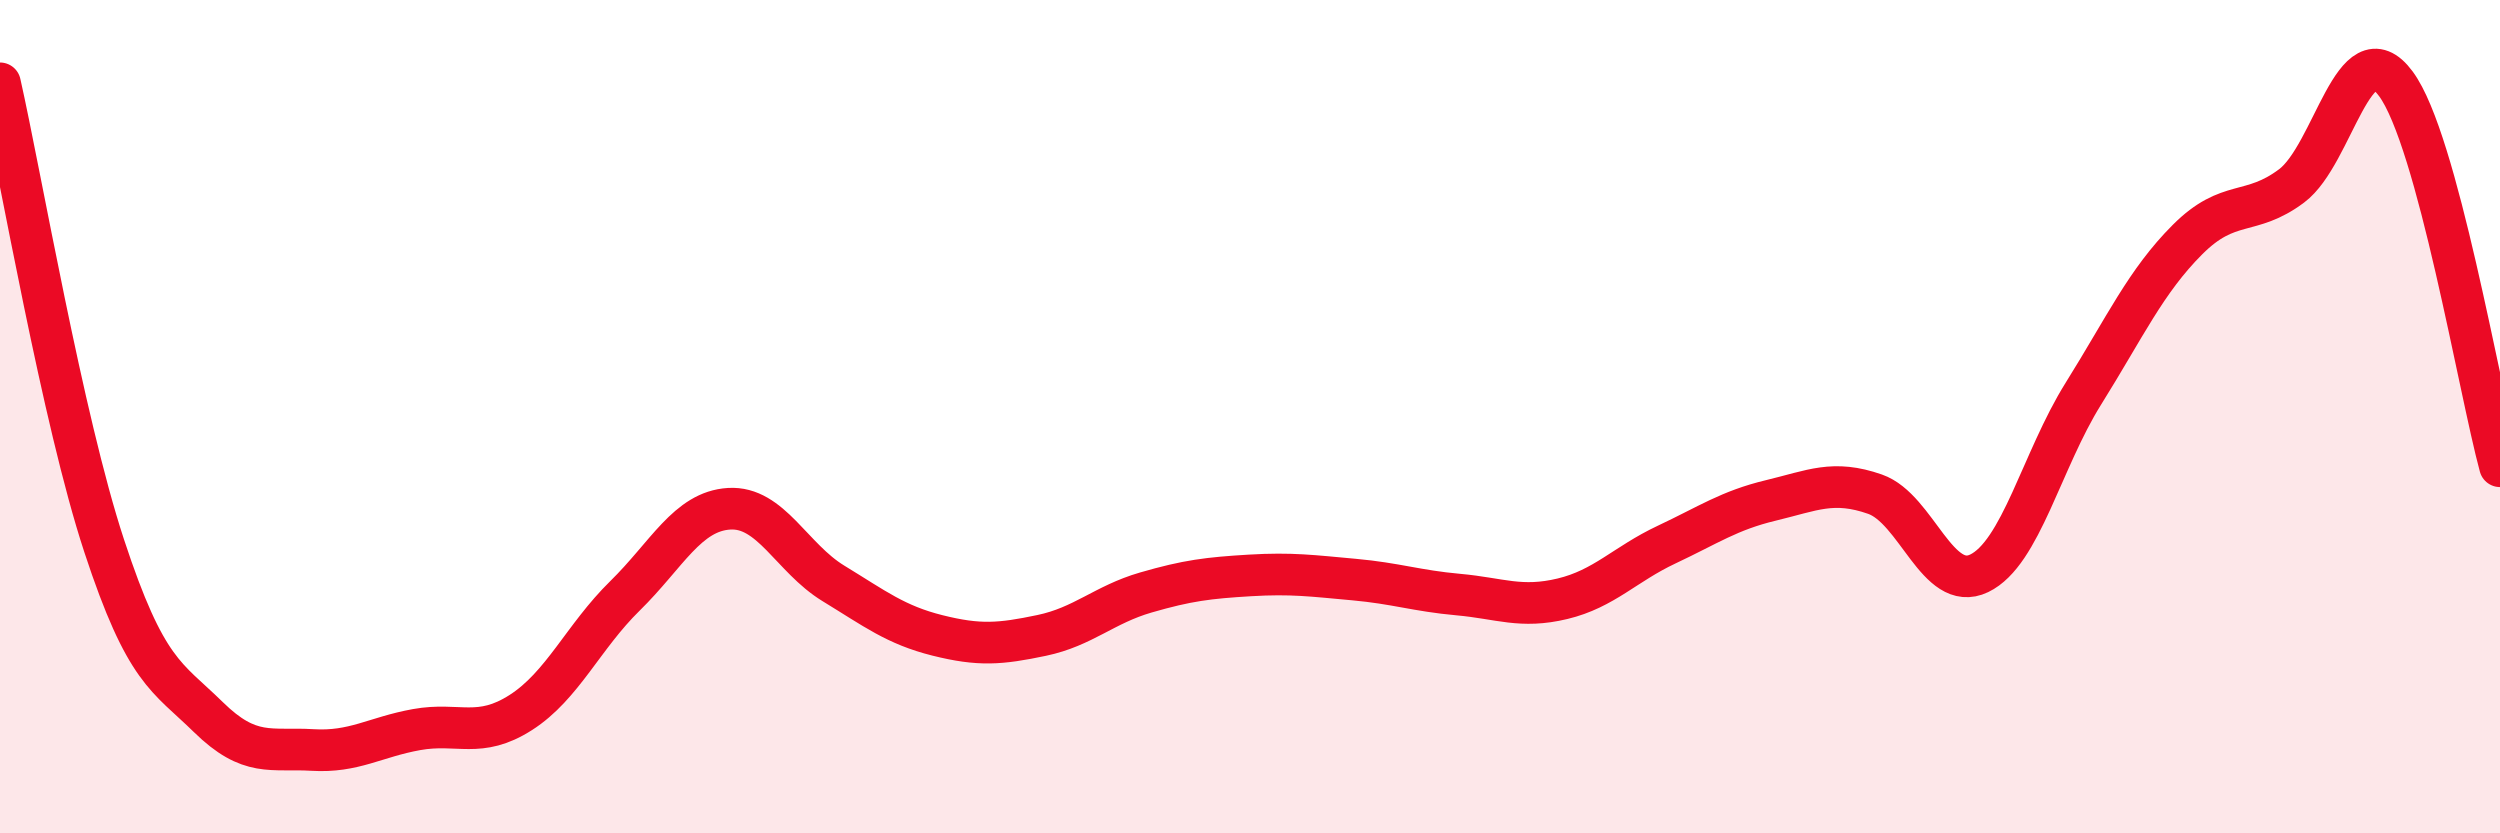
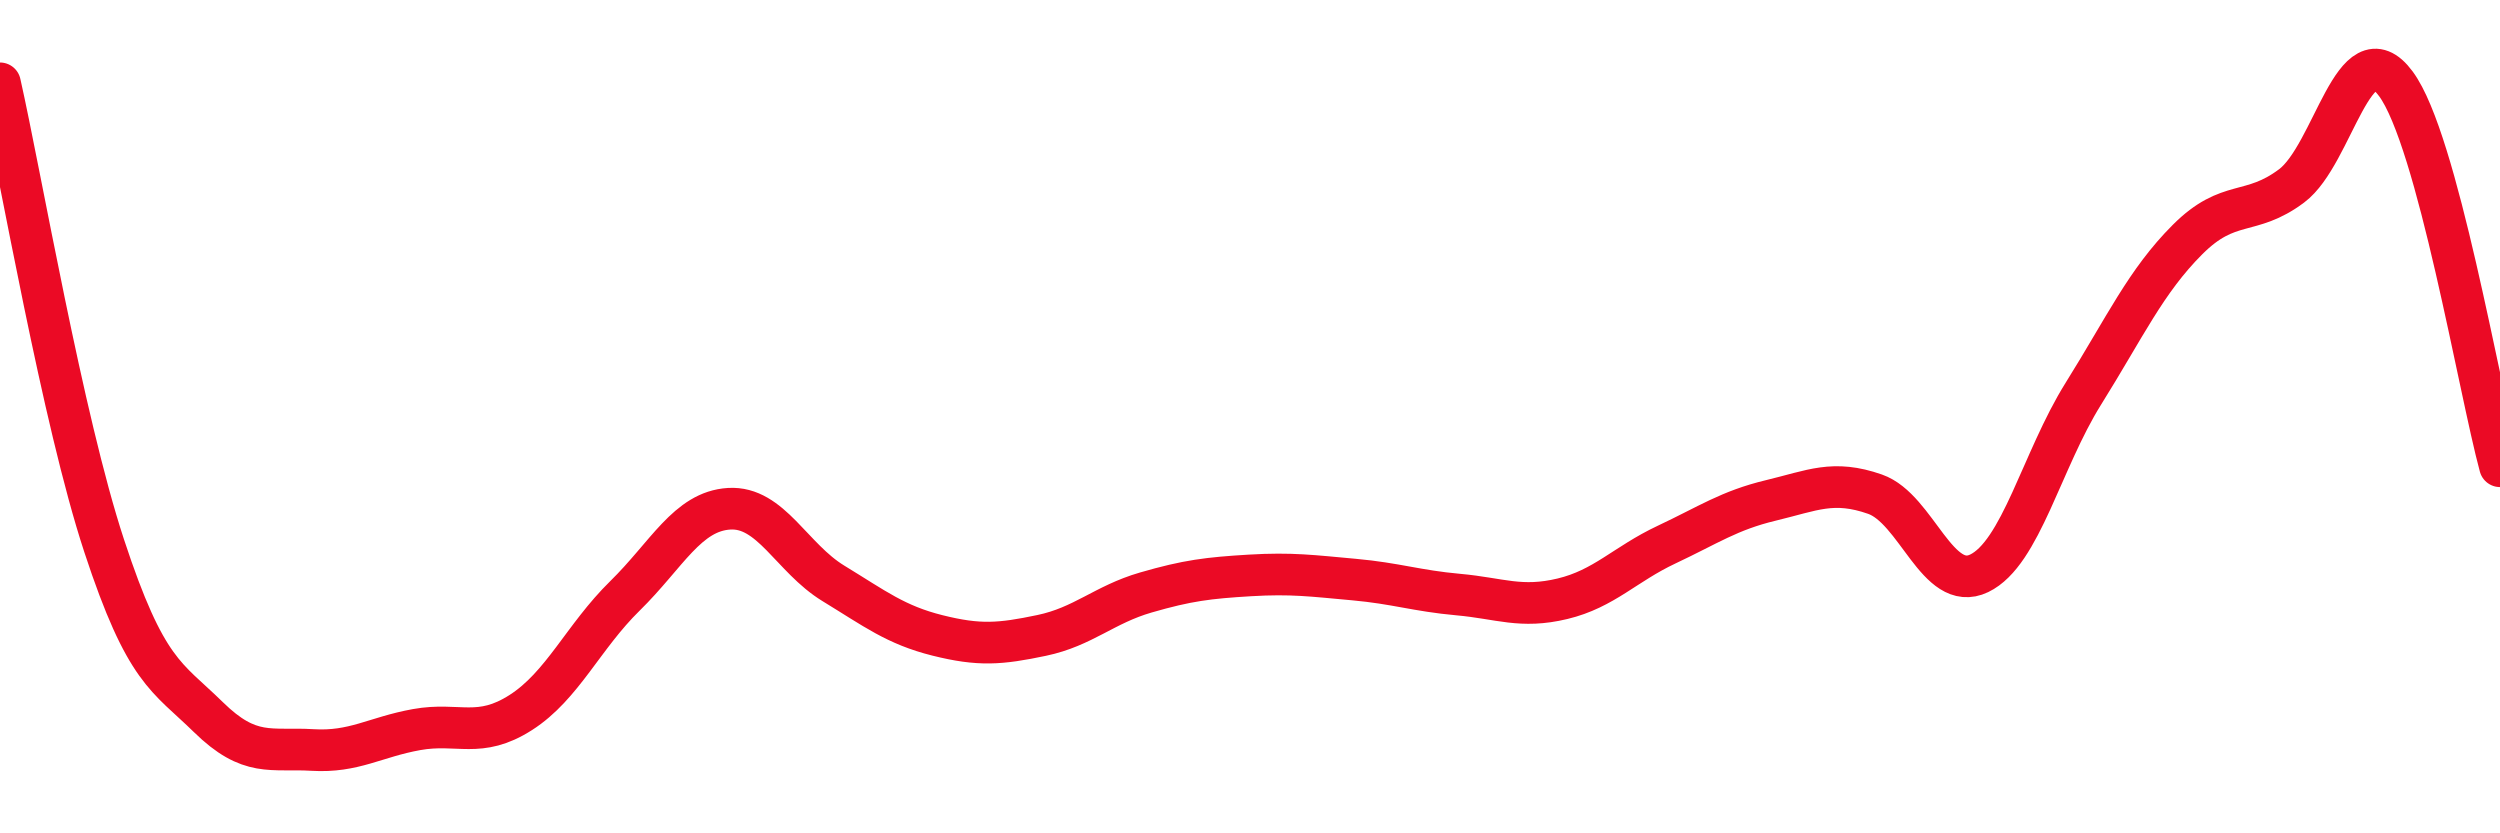
<svg xmlns="http://www.w3.org/2000/svg" width="60" height="20" viewBox="0 0 60 20">
-   <path d="M 0,2 C 0.5,4.22 1.5,10.06 2.5,13.1 C 3.5,16.14 4,16.23 5,17.21 C 6,18.19 6.5,17.94 7.5,18 C 8.5,18.06 9,17.69 10,17.51 C 11,17.33 11.5,17.74 12.5,17.1 C 13.5,16.46 14,15.28 15,14.3 C 16,13.32 16.5,12.27 17.5,12.21 C 18.5,12.15 19,13.39 20,14 C 21,14.61 21.5,15 22.5,15.25 C 23.5,15.5 24,15.46 25,15.25 C 26,15.04 26.5,14.51 27.5,14.22 C 28.5,13.93 29,13.87 30,13.81 C 31,13.75 31.5,13.82 32.5,13.91 C 33.5,14 34,14.18 35,14.27 C 36,14.36 36.5,14.61 37.5,14.37 C 38.5,14.13 39,13.54 40,13.07 C 41,12.6 41.5,12.25 42.5,12.01 C 43.5,11.77 44,11.51 45,11.86 C 46,12.21 46.5,14.24 47.5,13.76 C 48.5,13.28 49,11.05 50,9.45 C 51,7.85 51.5,6.75 52.5,5.75 C 53.5,4.75 54,5.21 55,4.46 C 56,3.71 56.5,0.66 57.5,2.01 C 58.5,3.36 59.5,9.35 60,11.19L60 20L0 20Z" fill="#EB0A25" opacity="0.1" stroke-linecap="round" stroke-linejoin="round" />
  <path d="M 0,2 C 0.5,4.22 1.5,10.06 2.5,13.1 C 3.5,16.14 4,16.23 5,17.21 C 6,18.19 6.5,17.94 7.5,18 C 8.5,18.06 9,17.69 10,17.51 C 11,17.33 11.5,17.74 12.5,17.1 C 13.5,16.46 14,15.28 15,14.3 C 16,13.32 16.5,12.27 17.5,12.21 C 18.5,12.15 19,13.39 20,14 C 21,14.61 21.5,15 22.5,15.25 C 23.5,15.5 24,15.46 25,15.25 C 26,15.04 26.5,14.51 27.5,14.22 C 28.5,13.93 29,13.87 30,13.81 C 31,13.75 31.5,13.82 32.5,13.91 C 33.5,14 34,14.18 35,14.27 C 36,14.36 36.5,14.61 37.5,14.37 C 38.5,14.13 39,13.54 40,13.07 C 41,12.6 41.5,12.25 42.5,12.01 C 43.5,11.77 44,11.51 45,11.86 C 46,12.21 46.5,14.24 47.5,13.76 C 48.5,13.28 49,11.05 50,9.45 C 51,7.85 51.5,6.75 52.5,5.75 C 53.5,4.75 54,5.21 55,4.46 C 56,3.71 56.5,0.66 57.5,2.01 C 58.5,3.36 59.5,9.35 60,11.19" stroke="#EB0A25" stroke-width="1" fill="none" stroke-linecap="round" stroke-linejoin="round" />
</svg>